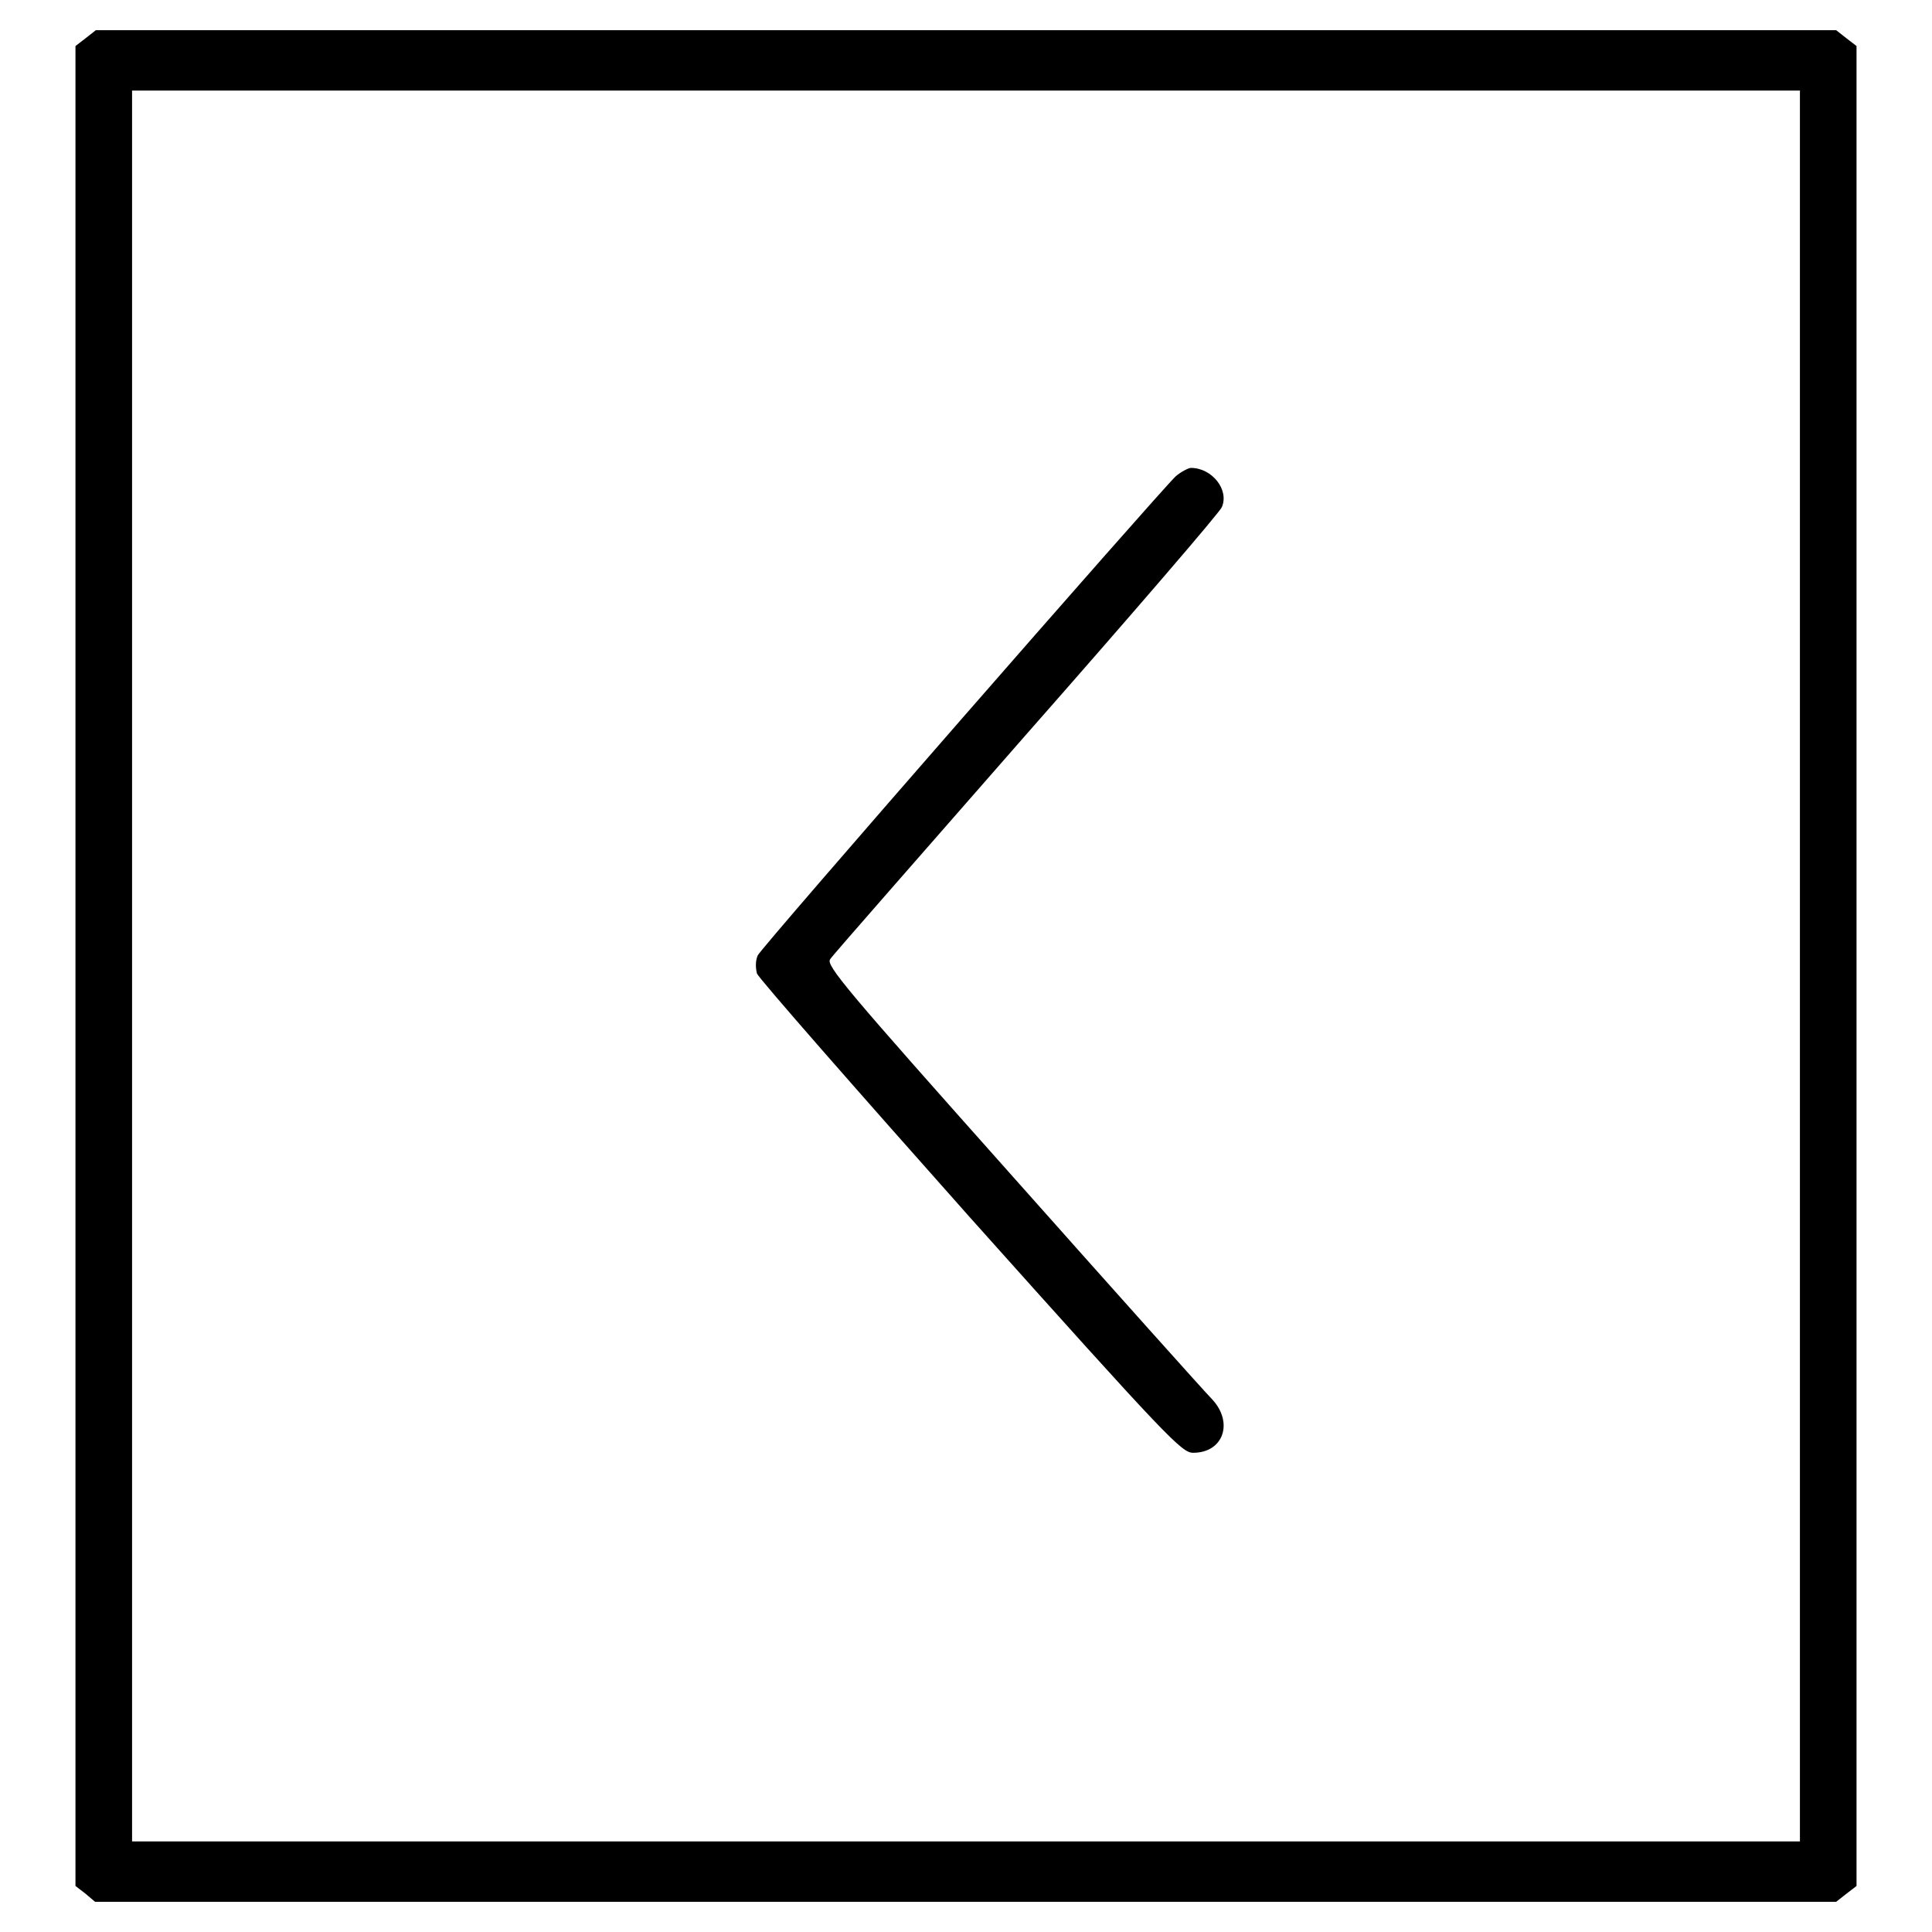
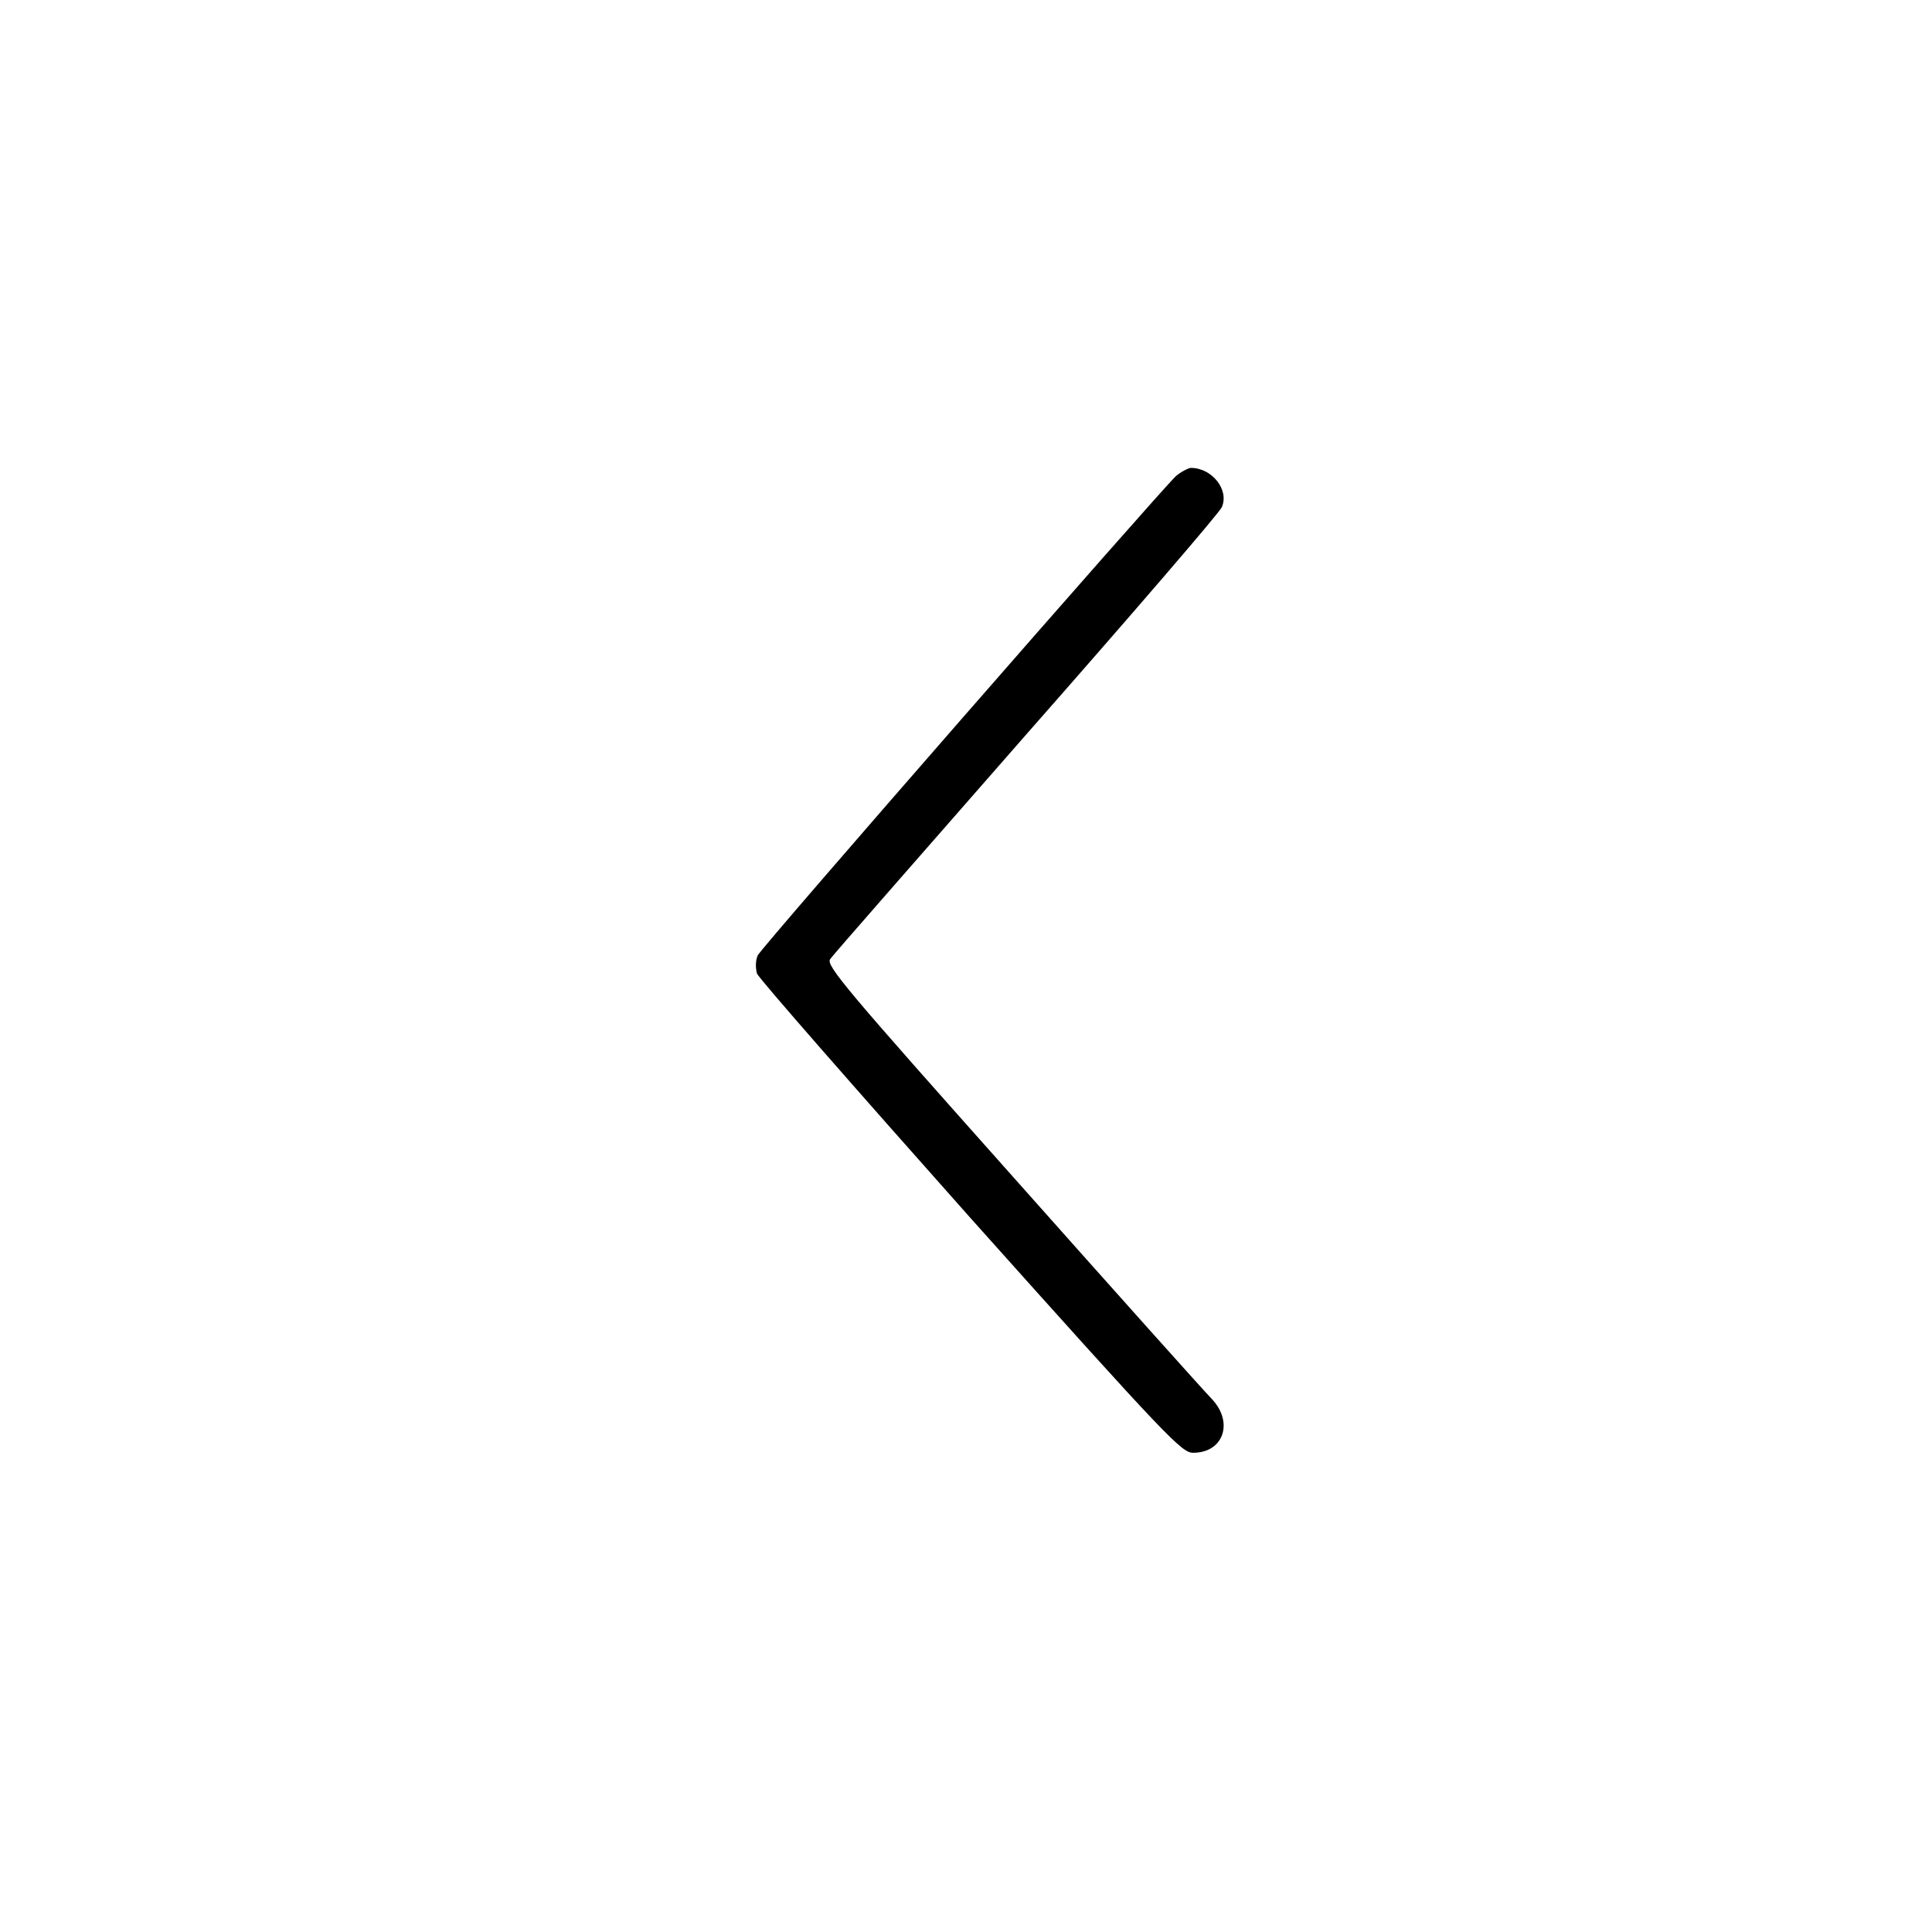
<svg xmlns="http://www.w3.org/2000/svg" version="1.1" x="0px" y="0px" viewBox="0 0 256 256" enable-background="new 0 0 256 256" xml:space="preserve">
  <g>
    <g>
      <g>
-         <path fill="#000000" d="M11.3,5.1l-1.3,1V128v121.9l1.3,1l1.3,1.1H128h115.3l1.4-1.1l1.3-1V128V6.1l-1.3-1L243.3,4H128H12.7L11.3,5.1z M238.5,128v116H128H17.5V128V12H128h110.5V128z" />
-         <path fill="#000000" d="M155.8,63.1c-2.4,2.3-54.9,62.4-55.4,63.5c-0.3,0.7-0.3,1.6-0.1,2.4c0.3,0.7,13,15.2,28.3,32.4c26.3,29.4,28,31.1,29.5,31.1c4,0,5.4-4,2.5-7.1c-0.9-0.9-12.8-14.2-26.4-29.5c-22-24.7-24.8-28-24.2-28.8c0.3-0.5,12.1-13.9,26-29.8c14-15.9,25.7-29.5,25.9-30.1c1-2.3-1.3-5.2-4.1-5.2C157.5,62,156.5,62.5,155.8,63.1z" />
+         <path fill="#000000" d="M155.8,63.1c-2.4,2.3-54.9,62.4-55.4,63.5c-0.3,0.7-0.3,1.6-0.1,2.4c0.3,0.7,13,15.2,28.3,32.4c26.3,29.4,28,31.1,29.5,31.1c4,0,5.4-4,2.5-7.1c-0.9-0.9-12.8-14.2-26.4-29.5c-22-24.7-24.8-28-24.2-28.8c0.3-0.5,12.1-13.9,26-29.8c14-15.9,25.7-29.5,25.9-30.1c1-2.3-1.3-5.2-4.1-5.2C157.5,62,156.5,62.5,155.8,63.1" />
      </g>
    </g>
  </g>
</svg>